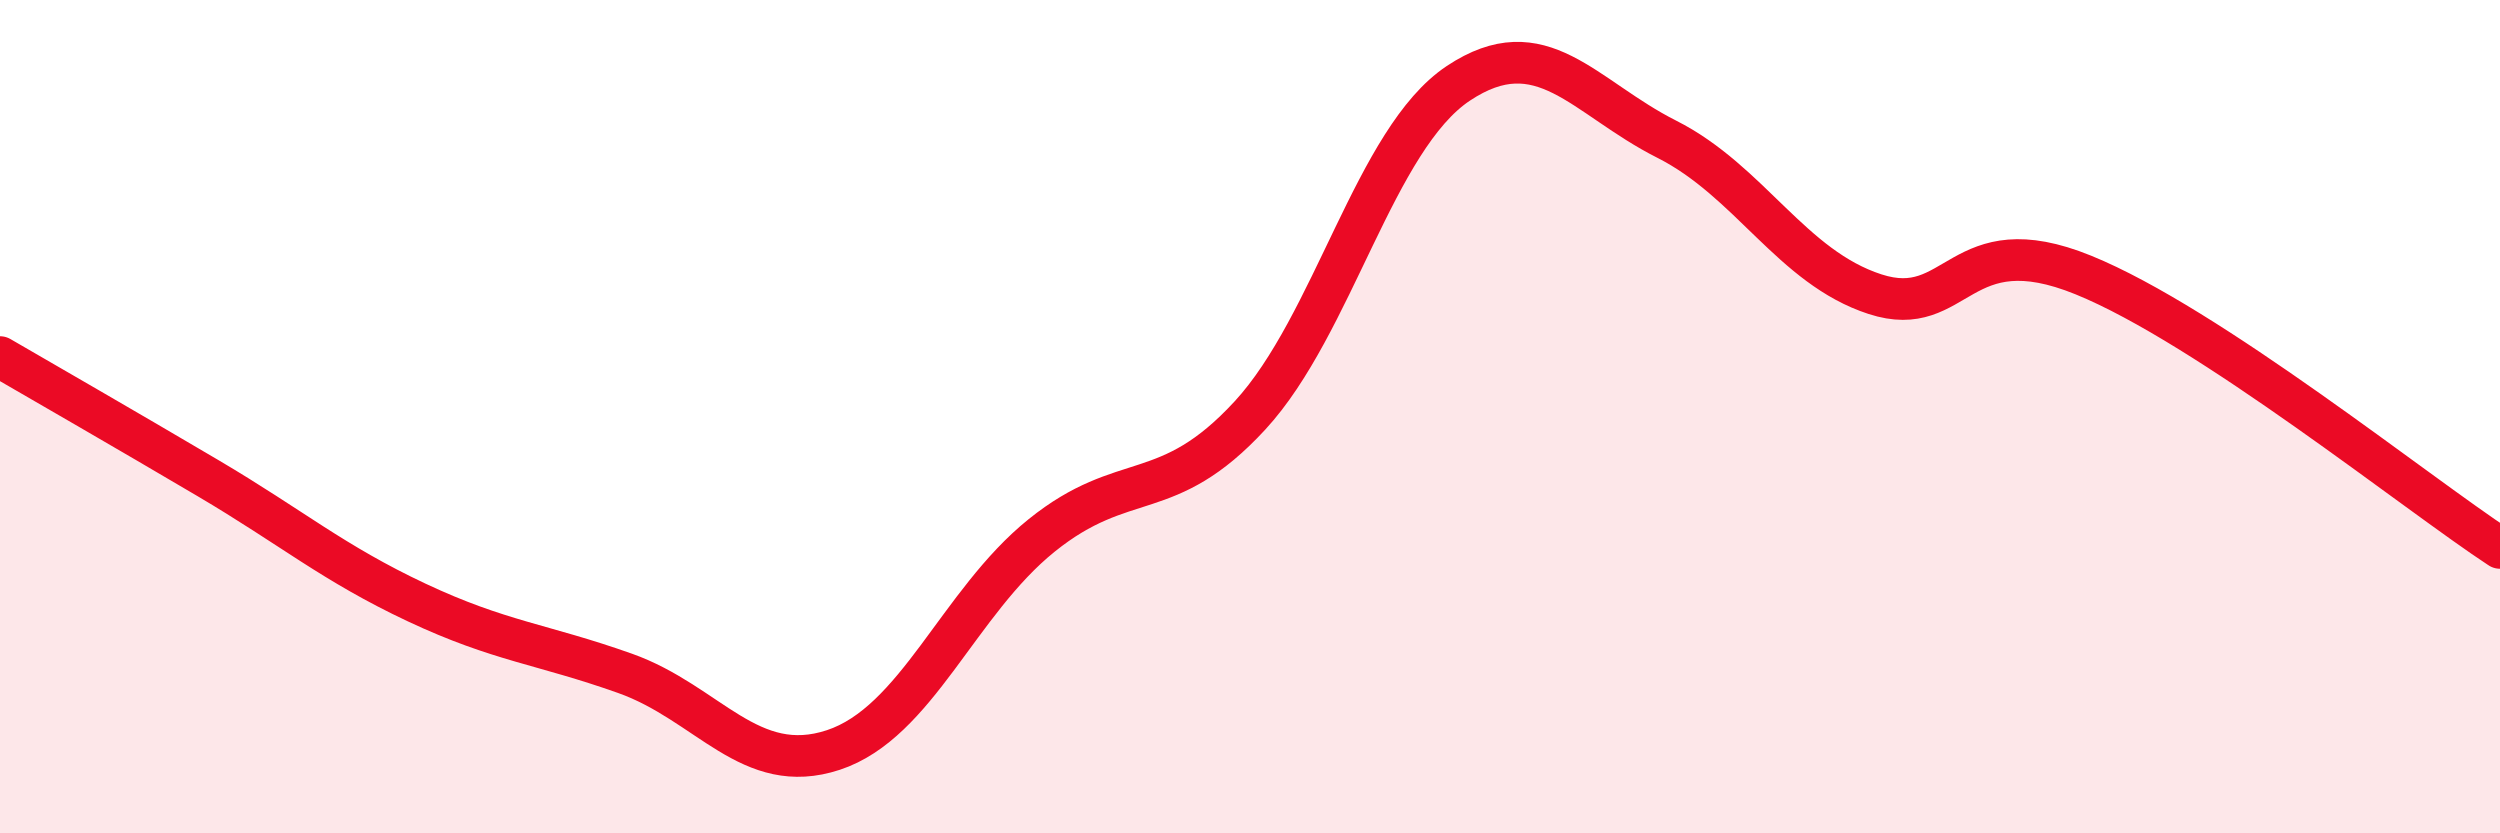
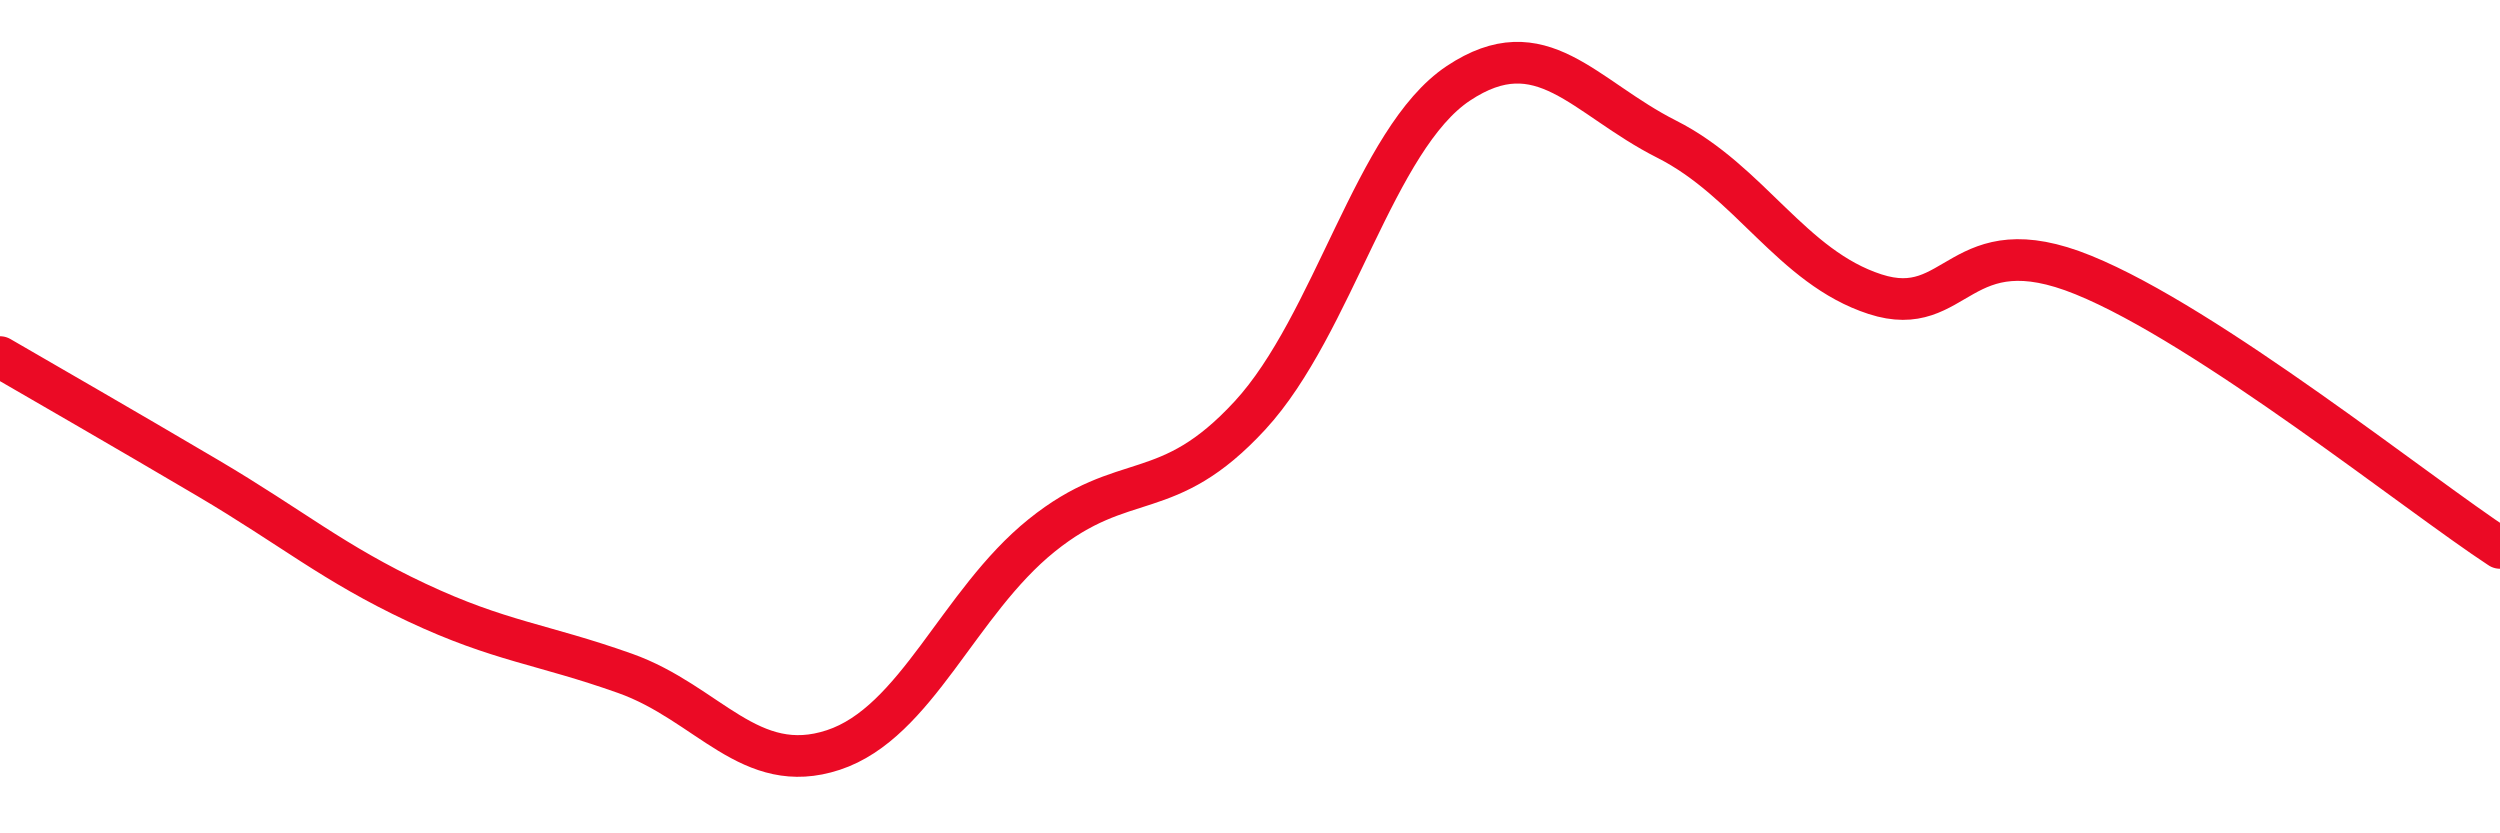
<svg xmlns="http://www.w3.org/2000/svg" width="60" height="20" viewBox="0 0 60 20">
-   <path d="M 0,8.57 C 1,9.15 3,10.3 5,11.48 C 7,12.66 8,13.52 10,14.46 C 12,15.4 13,15.45 15,16.16 C 17,16.87 18,18.66 20,18 C 22,17.34 23,14.46 25,12.85 C 27,11.24 28,12.14 30,9.97 C 32,7.8 33,3.33 35,2 C 37,0.67 38,2.33 40,3.34 C 42,4.35 43,6.41 45,7.06 C 47,7.71 47,5.38 50,6.6 C 53,7.82 58,11.84 60,13.15L60 20L0 20Z" fill="#EB0A25" opacity="0.1" stroke-linecap="round" stroke-linejoin="round" />
  <path d="M 0,8.57 C 1,9.15 3,10.3 5,11.48 C 7,12.66 8,13.52 10,14.46 C 12,15.4 13,15.45 15,16.16 C 17,16.87 18,18.66 20,18 C 22,17.34 23,14.46 25,12.85 C 27,11.24 28,12.14 30,9.97 C 32,7.8 33,3.33 35,2 C 37,0.67 38,2.33 40,3.34 C 42,4.35 43,6.41 45,7.06 C 47,7.71 47,5.38 50,6.6 C 53,7.82 58,11.84 60,13.15" stroke="#EB0A25" stroke-width="1" fill="none" stroke-linecap="round" stroke-linejoin="round" />
</svg>